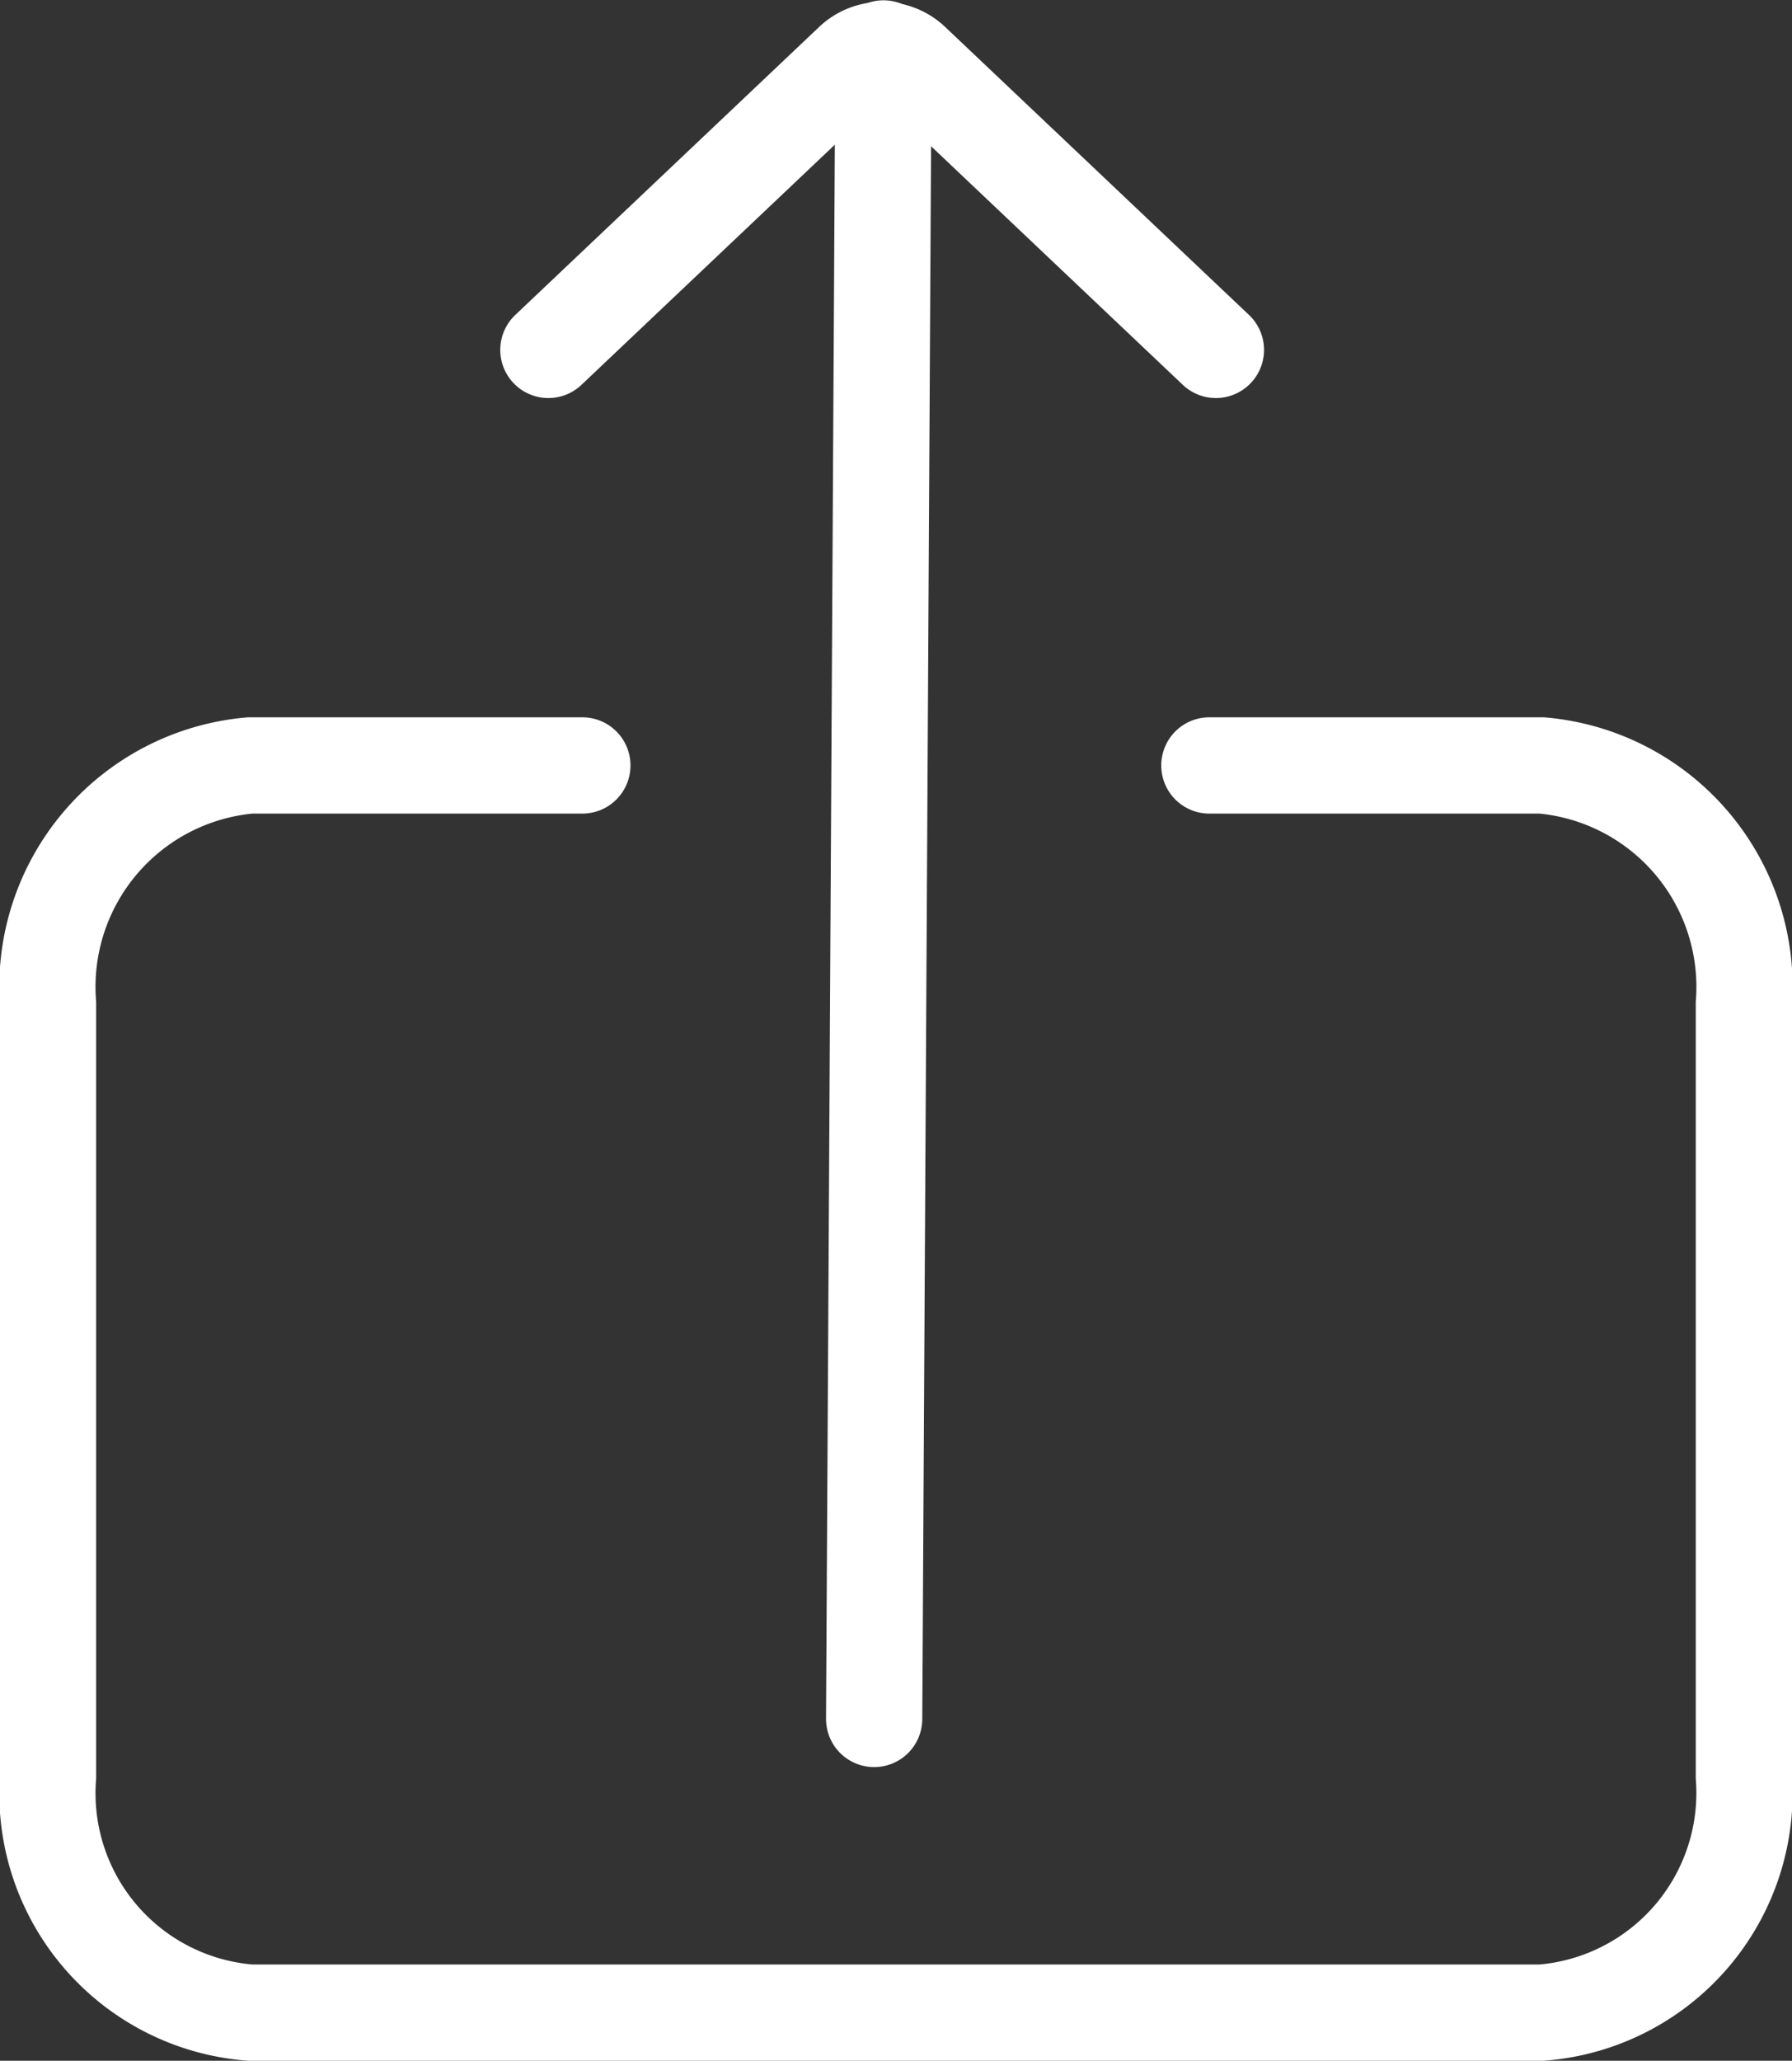
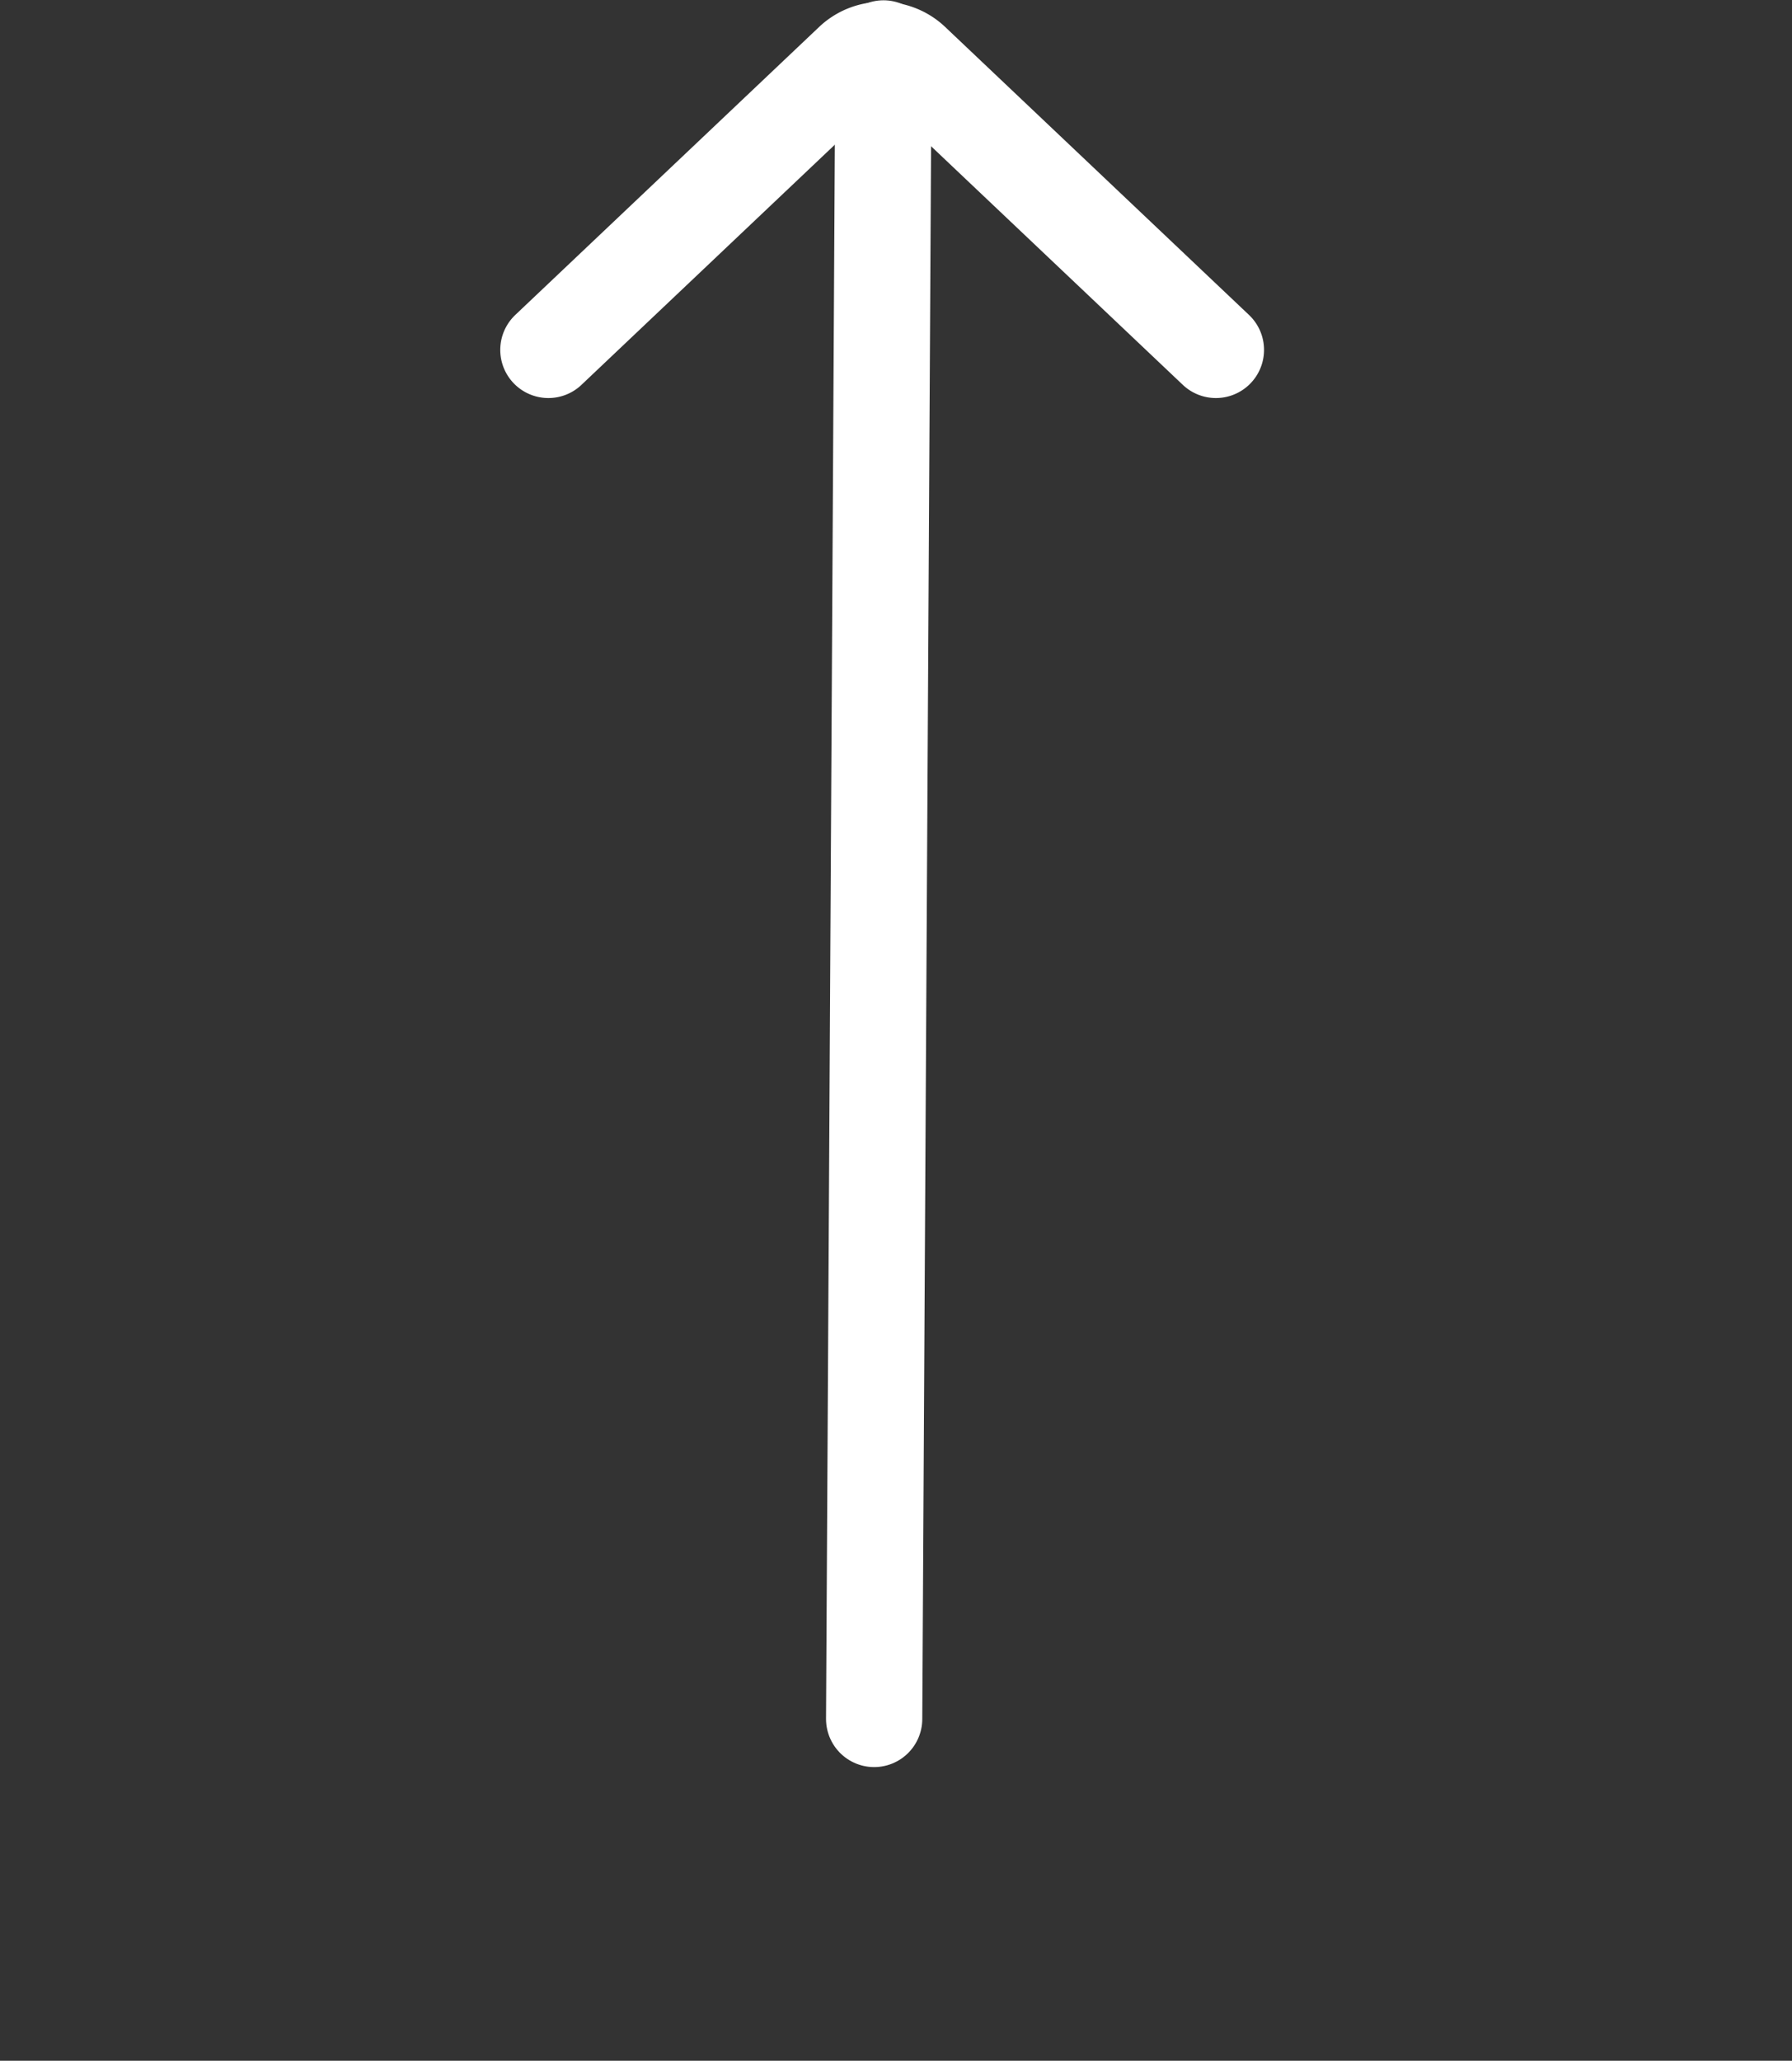
<svg xmlns="http://www.w3.org/2000/svg" width="18.62" height="21.403" viewBox="0 0 18.62 21.403">
  <rect x="0" y="0" width="18.62" height="21.403" fill="#333333" stroke="none" />
  <g id="Group_91214" data-name="Group 91214" transform="translate(-0.97 0.49)">
    <g id="Group_91050" data-name="Group 91050" transform="translate(0.038 0.013)">
-       <path id="Path_125392" data-name="Path 125392" d="M6.052,162.453H2.6a2.309,2.309,0,0,0-2.1,2.474v8.03a2.285,2.285,0,0,0,2.1,2.449H16.021a2.288,2.288,0,0,0,2.1-2.449v-8.03a2.309,2.309,0,0,0-2.1-2.474H12.567" transform="translate(0.931 -155.006)" fill="none" stroke="#fff" stroke-linecap="round" stroke-width="1" />
      <path id="Path_125393" data-name="Path 125393" d="M151.923,3.615,148.766.624a.452.452,0,0,0-.622,0l-3.157,2.991" transform="translate(-138.357 -0.484)" fill="none" stroke="#fff" stroke-linecap="round" stroke-width="1" />
      <line id="Line_4156" data-name="Line 4156" y1="17.35" x2="0.097" transform="translate(10.015)" fill="none" stroke="#fff" stroke-linecap="round" stroke-width="1" />
    </g>
  </g>
</svg>